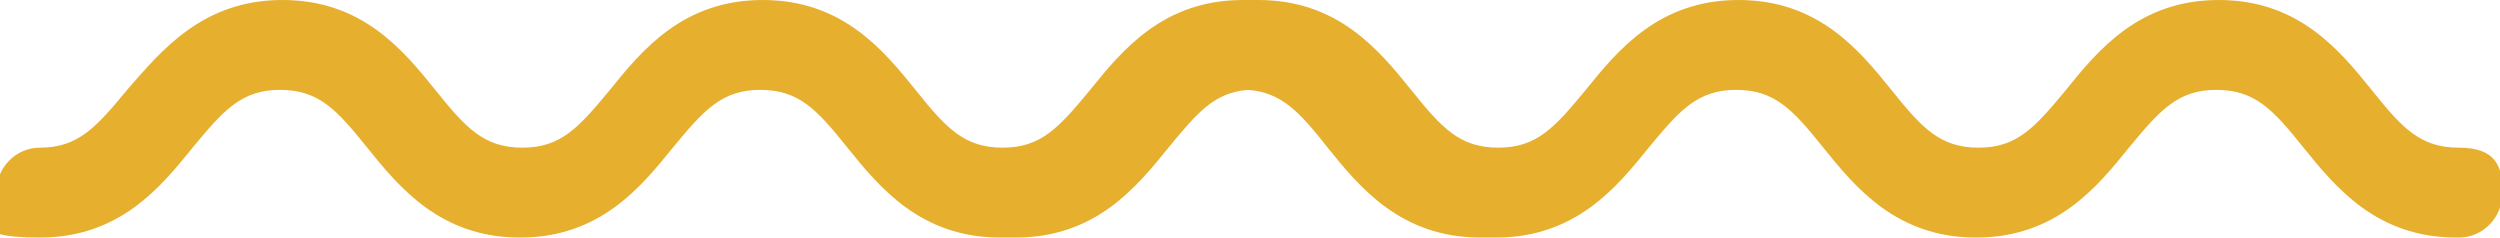
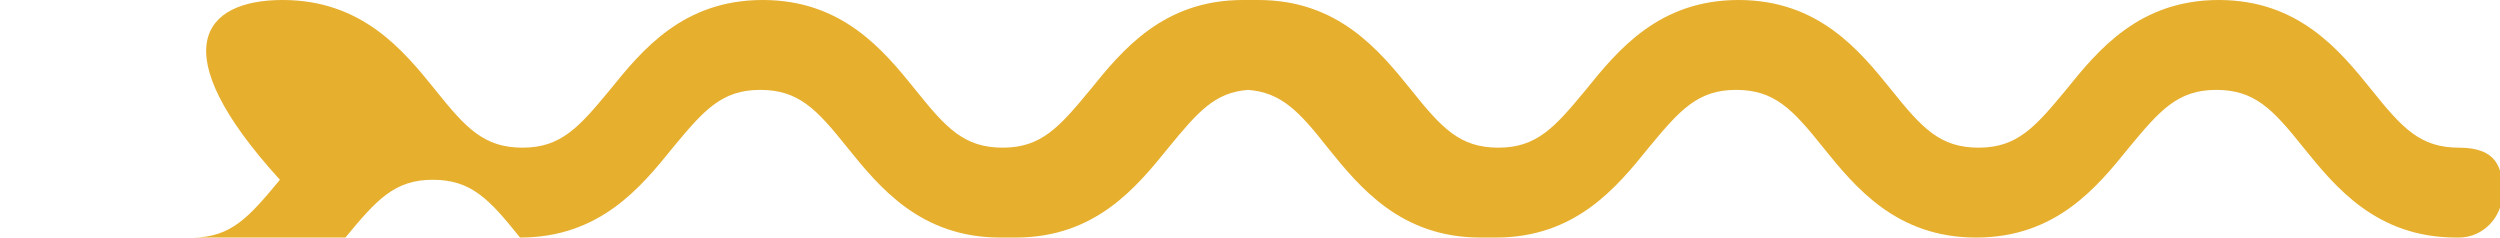
<svg xmlns="http://www.w3.org/2000/svg" viewBox="0 0 194.7 18.5">
  <defs>
    <style>      .cls-1 {        fill: #e6af2e;        fill-rule: evenodd;      }    </style>
  </defs>
  <g>
    <g id="Calque_1">
-       <path class="cls-1" d="M191.3,18.5c-6.2,0-9.4-3.9-11.9-7-2.4-3-3.8-4.5-6.8-4.5s-4.4,1.6-6.8,4.5c-2.5,3.1-5.7,7-11.9,7s-9.4-3.9-11.9-7c-2.4-3-3.8-4.5-6.8-4.5s-4.4,1.6-6.8,4.5c-2.5,3.1-5.7,7-11.9,7s-.5,0-.8,0c-.1,0-.3,0-.4,0-6.2,0-9.4-3.9-11.9-7-2.2-2.8-3.6-4.3-6.2-4.5-2.6.2-3.9,1.7-6.2,4.5-2.5,3.1-5.7,7-11.9,7s-.3,0-.4,0c-.3,0-.5,0-.8,0-6.2,0-9.4-3.9-11.9-7-2.4-3-3.8-4.5-6.8-4.5s-4.4,1.6-6.8,4.5c-2.5,3.1-5.7,7-11.9,7s-9.4-3.9-11.9-7c-2.4-3-3.8-4.5-6.8-4.5s-4.4,1.6-6.8,4.5c-2.5,3.1-5.7,7-11.9,7s-3.4-1.6-3.4-3.5,1.5-3.5,3.4-3.5c3,0,4.4-1.6,6.8-4.5C12.6,3.9,15.8,0,22,0s9.4,3.9,11.9,7c2.4,3,3.8,4.5,6.8,4.5s4.4-1.6,6.8-4.5c2.5-3.1,5.7-7,11.9-7s9.4,3.9,11.9,7c2.4,3,3.8,4.5,6.8,4.5s4.4-1.6,6.8-4.5c2.5-3.1,5.7-7,11.9-7s.4,0,.6,0c.2,0,.4,0,.6,0,6.2,0,9.4,3.9,11.9,7,2.4,3,3.8,4.5,6.8,4.5s4.4-1.6,6.8-4.5c2.5-3.1,5.7-7,11.9-7s9.4,3.9,11.9,7c2.4,3,3.8,4.5,6.8,4.5s4.4-1.6,6.8-4.5c2.5-3.1,5.7-7,11.9-7s9.4,3.9,11.9,7c2.4,3,3.8,4.5,6.8,4.5s3.4,1.6,3.4,3.5-1.5,3.5-3.4,3.5Z" />
+       <path class="cls-1" d="M191.3,18.5c-6.2,0-9.4-3.9-11.9-7-2.4-3-3.8-4.5-6.8-4.5s-4.4,1.6-6.8,4.5c-2.5,3.1-5.7,7-11.9,7s-9.4-3.9-11.9-7c-2.4-3-3.8-4.5-6.8-4.5s-4.4,1.6-6.8,4.5c-2.5,3.1-5.7,7-11.9,7s-.5,0-.8,0c-.1,0-.3,0-.4,0-6.2,0-9.4-3.9-11.9-7-2.2-2.8-3.6-4.3-6.2-4.5-2.6.2-3.9,1.7-6.2,4.5-2.5,3.1-5.7,7-11.9,7s-.3,0-.4,0c-.3,0-.5,0-.8,0-6.2,0-9.4-3.9-11.9-7-2.4-3-3.8-4.5-6.8-4.5s-4.4,1.6-6.8,4.5c-2.5,3.1-5.7,7-11.9,7c-2.4-3-3.8-4.5-6.8-4.5s-4.4,1.6-6.8,4.5c-2.5,3.1-5.7,7-11.9,7s-3.4-1.6-3.4-3.5,1.5-3.5,3.4-3.5c3,0,4.4-1.6,6.8-4.5C12.6,3.9,15.8,0,22,0s9.4,3.9,11.9,7c2.4,3,3.8,4.5,6.8,4.5s4.4-1.6,6.8-4.5c2.5-3.1,5.7-7,11.9-7s9.4,3.9,11.9,7c2.4,3,3.8,4.5,6.8,4.5s4.4-1.6,6.8-4.5c2.5-3.1,5.7-7,11.9-7s.4,0,.6,0c.2,0,.4,0,.6,0,6.2,0,9.4,3.9,11.9,7,2.4,3,3.8,4.5,6.8,4.5s4.4-1.6,6.8-4.5c2.5-3.1,5.7-7,11.9-7s9.4,3.9,11.9,7c2.4,3,3.8,4.5,6.8,4.5s4.4-1.6,6.8-4.5c2.5-3.1,5.7-7,11.9-7s9.4,3.9,11.9,7c2.4,3,3.8,4.5,6.8,4.5s3.4,1.6,3.4,3.5-1.5,3.5-3.4,3.5Z" />
    </g>
  </g>
</svg>